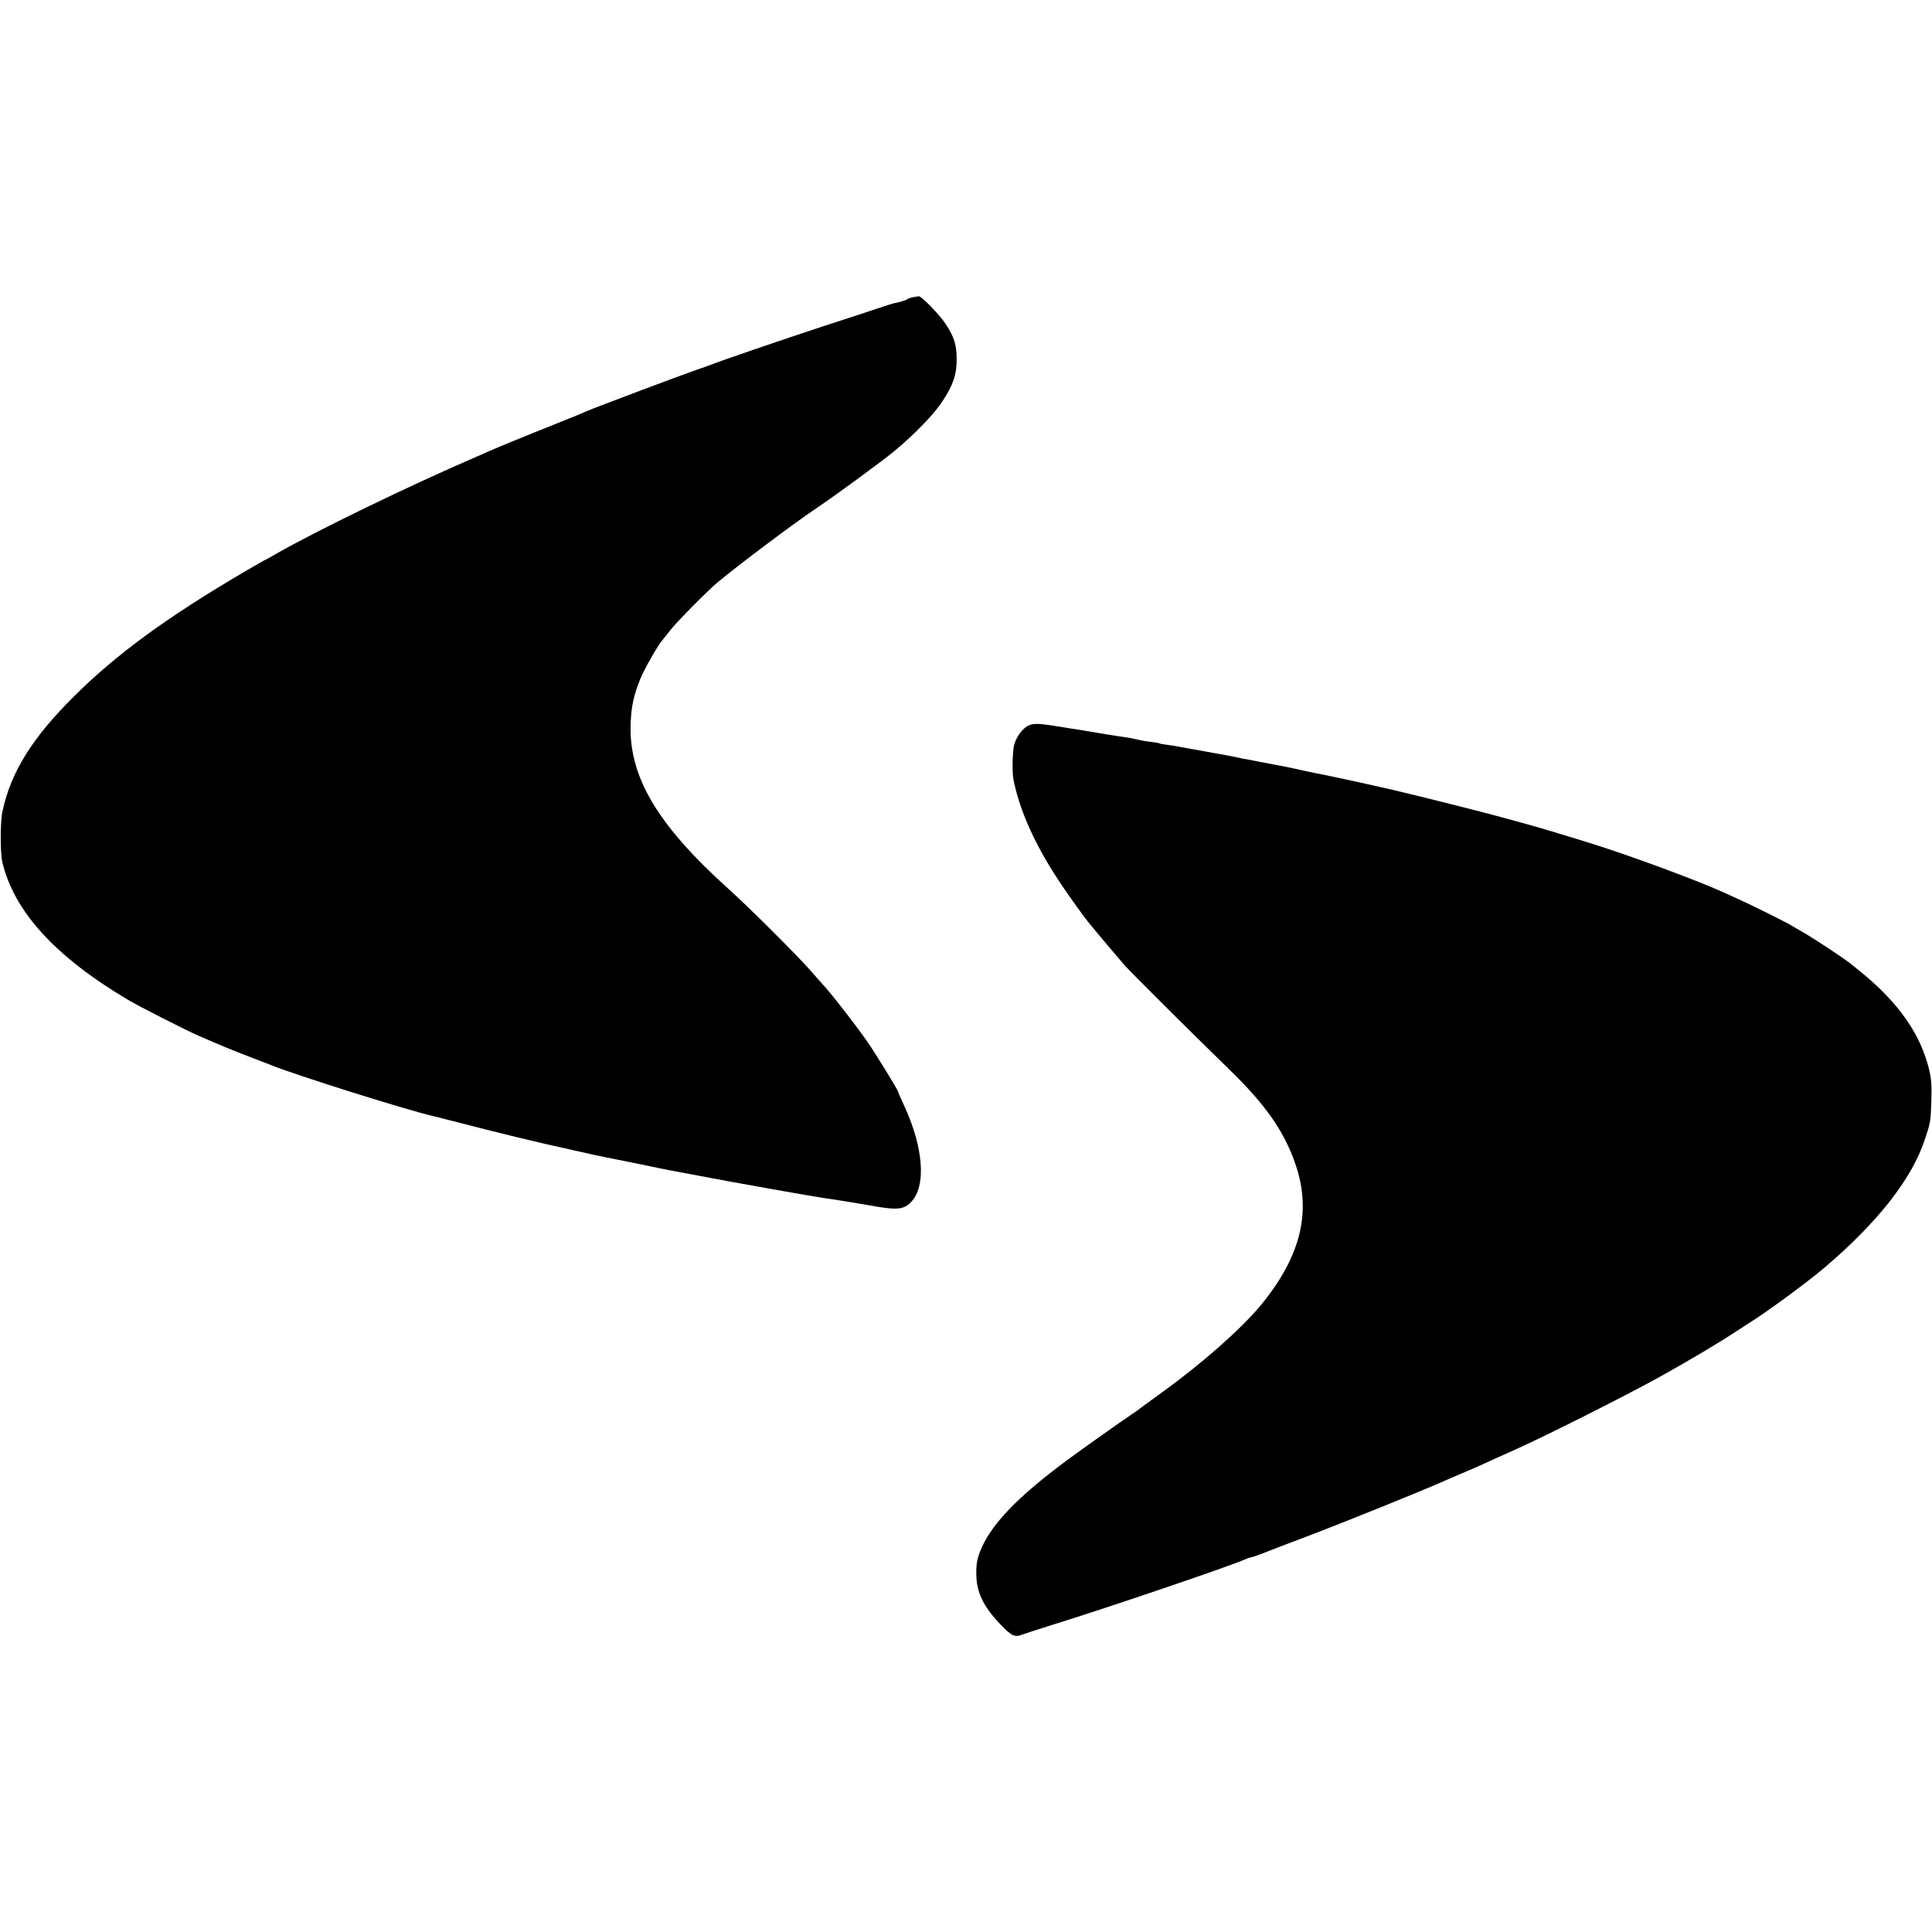
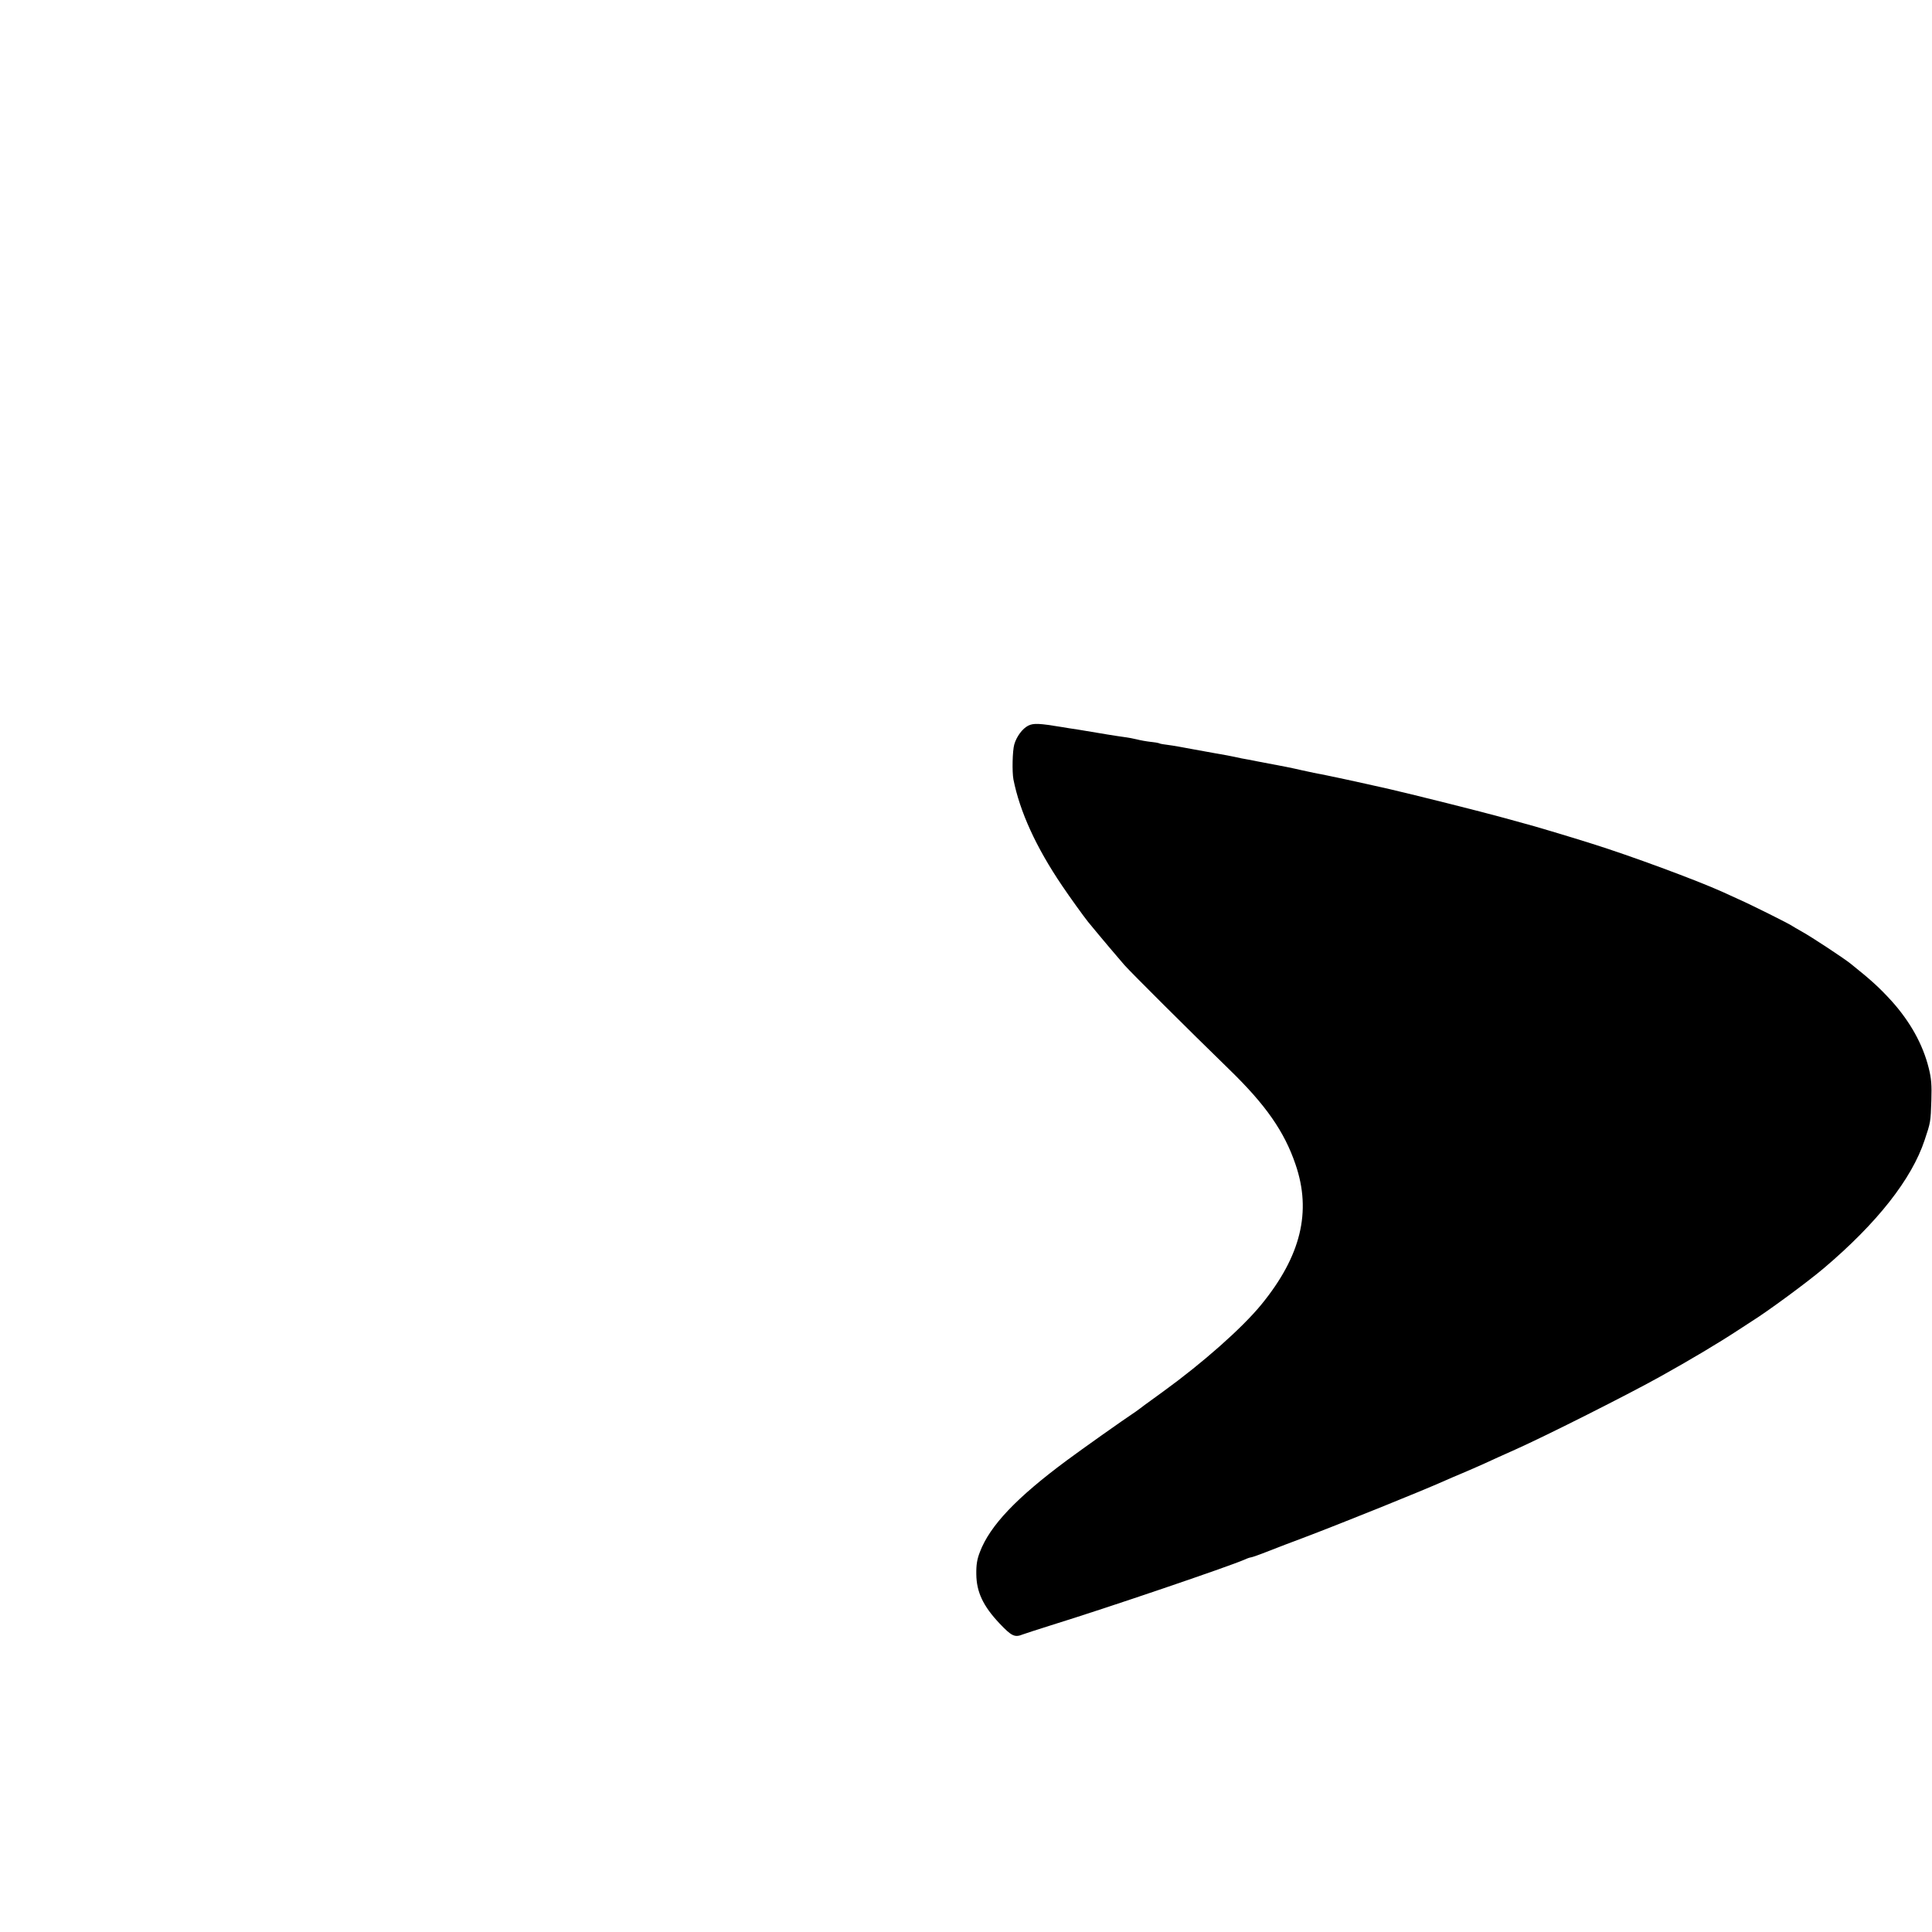
<svg xmlns="http://www.w3.org/2000/svg" version="1.0" width="1181pt" height="1181pt" viewBox="0 0 1181 1181" preserveAspectRatio="xMidYMid meet">
  <g transform="translate(0,1181) scale(0.1,-0.1)" fill="#000000" stroke="none">
-     <path d="M5580 9993 c-14 -3 -29 -8 -35 -13 -8 -6 -46 -17 -85 -25 -3 0 -41 -13 -85 -27 -44 -15 -199 -66 -345 -113 -249 -82 -641 -216 -685 -235 -11 -4 -40 -15 -65 -23 -141 -49 -642 -238 -695 -261 -16 -8 -95 -40 -175 -72 -142 -56 -376 -152 -435 -178 -16 -8 -46 -21 -65 -29 -406 -175 -979 -453 -1223 -593 -32 -19 -60 -34 -61 -34 -2 0 -64 -35 -137 -78 -471 -277 -775 -499 -1035 -757 -257 -255 -388 -465 -439 -705 -14 -63 -14 -253 -1 -309 71 -302 323 -578 767 -842 69 -41 356 -187 434 -221 138 -60 206 -88 310 -128 61 -23 119 -46 130 -50 145 -60 845 -280 1003 -315 9 -2 89 -23 177 -45 179 -47 483 -121 620 -150 50 -11 120 -27 156 -35 36 -8 77 -16 90 -19 13 -2 103 -21 199 -40 96 -20 187 -39 201 -41 14 -3 95 -18 181 -34 175 -34 705 -128 758 -135 29 -3 220 -34 320 -52 126 -21 166 -16 208 27 96 98 78 335 -44 597 -19 41 -34 76 -34 78 0 10 -139 236 -192 312 -68 97 -199 266 -253 327 -20 22 -62 69 -93 105 -79 90 -377 387 -492 490 -442 397 -618 693 -605 1020 4 101 19 172 59 270 25 61 108 207 136 238 8 9 28 35 45 57 33 44 228 242 290 294 133 111 476 368 615 461 91 60 398 285 460 337 130 107 249 230 301 310 66 100 87 164 87 255 0 89 -15 137 -65 214 -37 58 -151 175 -167 173 -6 -1 -22 -4 -36 -6z" />
-     <path d="M6285 7374 c-35 -18 -71 -66 -85 -115 -11 -38 -14 -167 -5 -214 39 -196 138 -414 298 -650 45 -67 133 -189 158 -220 82 -100 183 -219 223 -265 51 -56 373 -377 643 -640 220 -214 334 -377 402 -577 100 -290 33 -562 -209 -858 -118 -144 -358 -356 -598 -530 -46 -33 -98 -71 -117 -85 -18 -14 -41 -31 -51 -38 -87 -58 -331 -231 -424 -300 -306 -227 -469 -398 -530 -559 -17 -43 -23 -78 -22 -136 1 -109 42 -195 142 -301 74 -78 93 -87 142 -67 13 5 91 30 173 56 346 107 1086 359 1182 401 17 8 35 14 40 14 5 0 54 17 109 39 54 21 144 56 199 76 231 87 735 290 880 355 22 10 69 30 105 45 36 15 97 42 135 59 39 18 124 57 190 86 186 83 694 339 887 447 178 99 351 202 473 282 39 25 77 50 86 56 92 57 338 238 437 322 326 276 538 545 617 784 36 107 37 111 41 242 3 95 0 135 -16 198 -36 145 -113 283 -227 410 -74 81 -124 127 -249 227 -42 34 -241 165 -299 197 -27 15 -54 31 -60 35 -12 10 -250 129 -325 162 -30 14 -76 35 -103 47 -158 71 -560 220 -797 294 -139 44 -374 114 -408 122 -10 3 -66 18 -127 35 -141 39 -545 140 -700 176 -208 47 -374 83 -465 100 -14 3 -45 10 -70 15 -65 15 -104 23 -270 54 -41 8 -86 17 -100 19 -58 13 -127 26 -160 31 -19 3 -82 15 -138 25 -57 11 -125 23 -150 26 -25 3 -49 7 -53 9 -3 3 -28 7 -55 10 -27 3 -65 10 -84 15 -19 5 -53 11 -75 14 -22 3 -69 10 -105 16 -77 13 -94 16 -180 30 -36 5 -78 12 -95 15 -145 24 -177 25 -210 9z" />
+     <path d="M6285 7374 c-35 -18 -71 -66 -85 -115 -11 -38 -14 -167 -5 -214 39 -196 138 -414 298 -650 45 -67 133 -189 158 -220 82 -100 183 -219 223 -265 51 -56 373 -377 643 -640 220 -214 334 -377 402 -577 100 -290 33 -562 -209 -858 -118 -144 -358 -356 -598 -530 -46 -33 -98 -71 -117 -85 -18 -14 -41 -31 -51 -38 -87 -58 -331 -231 -424 -300 -306 -227 -469 -398 -530 -559 -17 -43 -23 -78 -22 -136 1 -109 42 -195 142 -301 74 -78 93 -87 142 -67 13 5 91 30 173 56 346 107 1086 359 1182 401 17 8 35 14 40 14 5 0 54 17 109 39 54 21 144 56 199 76 231 87 735 290 880 355 22 10 69 30 105 45 36 15 97 42 135 59 39 18 124 57 190 86 186 83 694 339 887 447 178 99 351 202 473 282 39 25 77 50 86 56 92 57 338 238 437 322 326 276 538 545 617 784 36 107 37 111 41 242 3 95 0 135 -16 198 -36 145 -113 283 -227 410 -74 81 -124 127 -249 227 -42 34 -241 165 -299 197 -27 15 -54 31 -60 35 -12 10 -250 129 -325 162 -30 14 -76 35 -103 47 -158 71 -560 220 -797 294 -139 44 -374 114 -408 122 -10 3 -66 18 -127 35 -141 39 -545 140 -700 176 -208 47 -374 83 -465 100 -14 3 -45 10 -70 15 -65 15 -104 23 -270 54 -41 8 -86 17 -100 19 -58 13 -127 26 -160 31 -19 3 -82 15 -138 25 -57 11 -125 23 -150 26 -25 3 -49 7 -53 9 -3 3 -28 7 -55 10 -27 3 -65 10 -84 15 -19 5 -53 11 -75 14 -22 3 -69 10 -105 16 -77 13 -94 16 -180 30 -36 5 -78 12 -95 15 -145 24 -177 25 -210 9" />
  </g>
</svg>